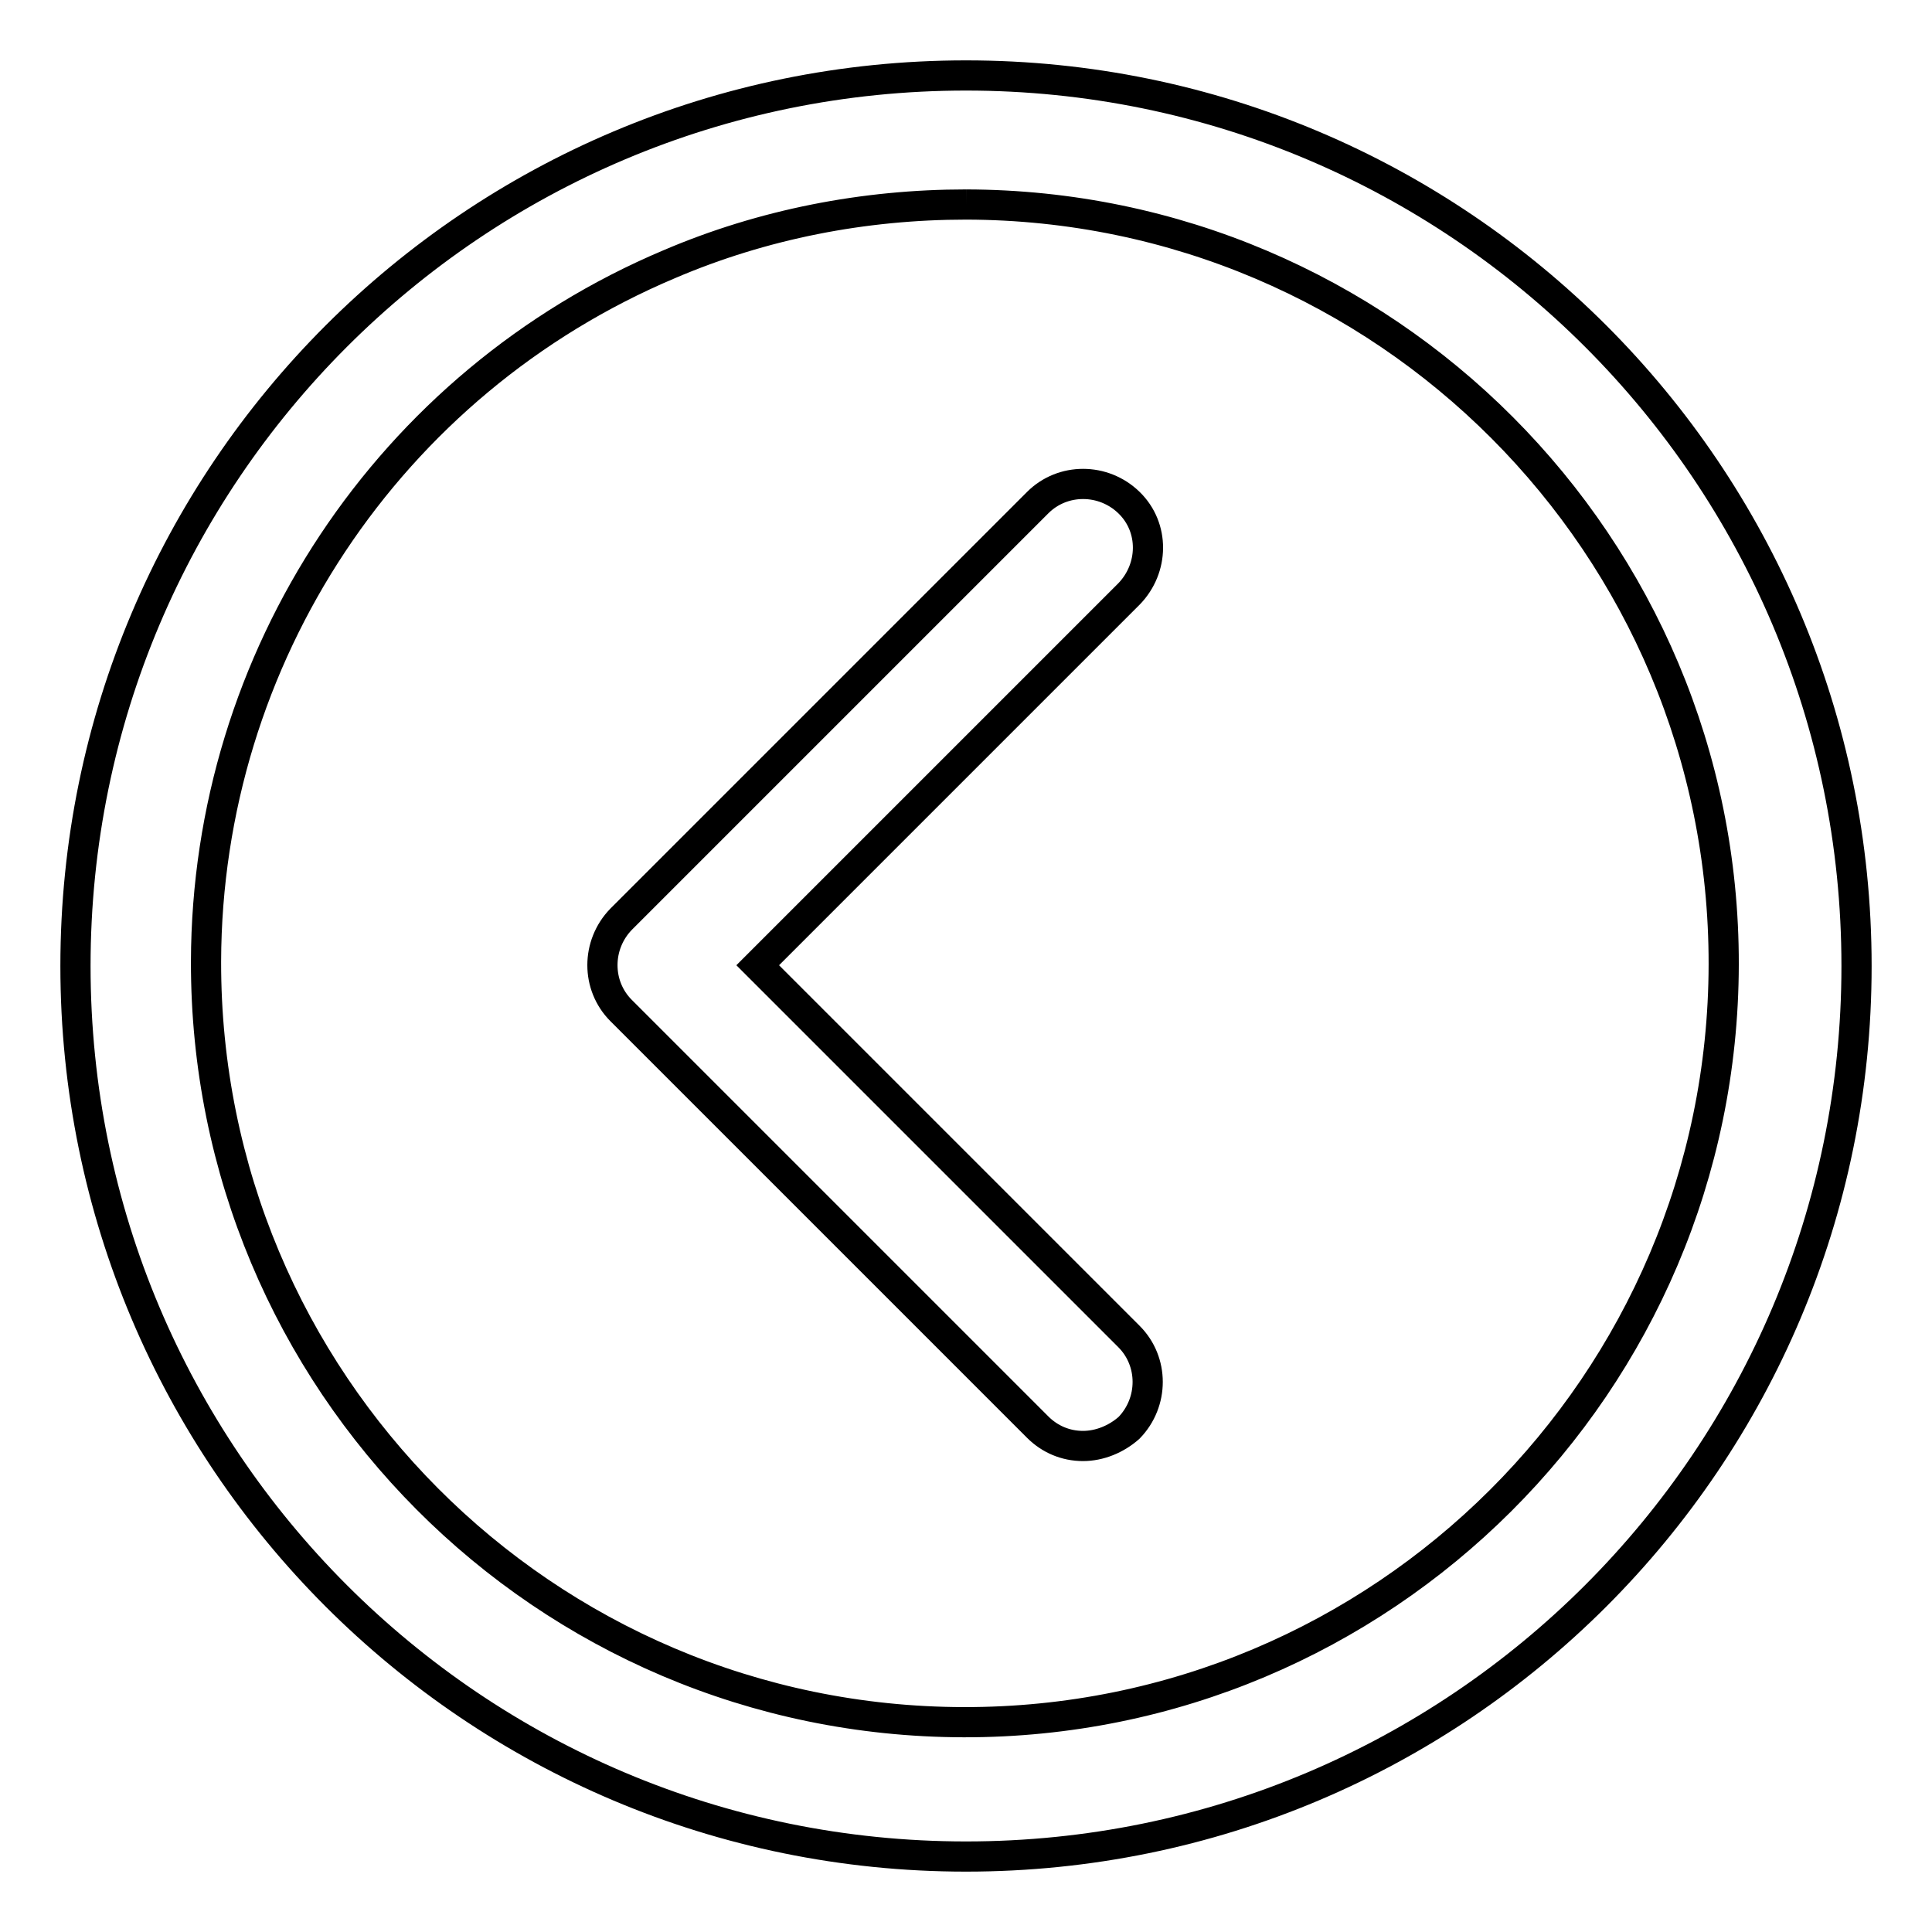
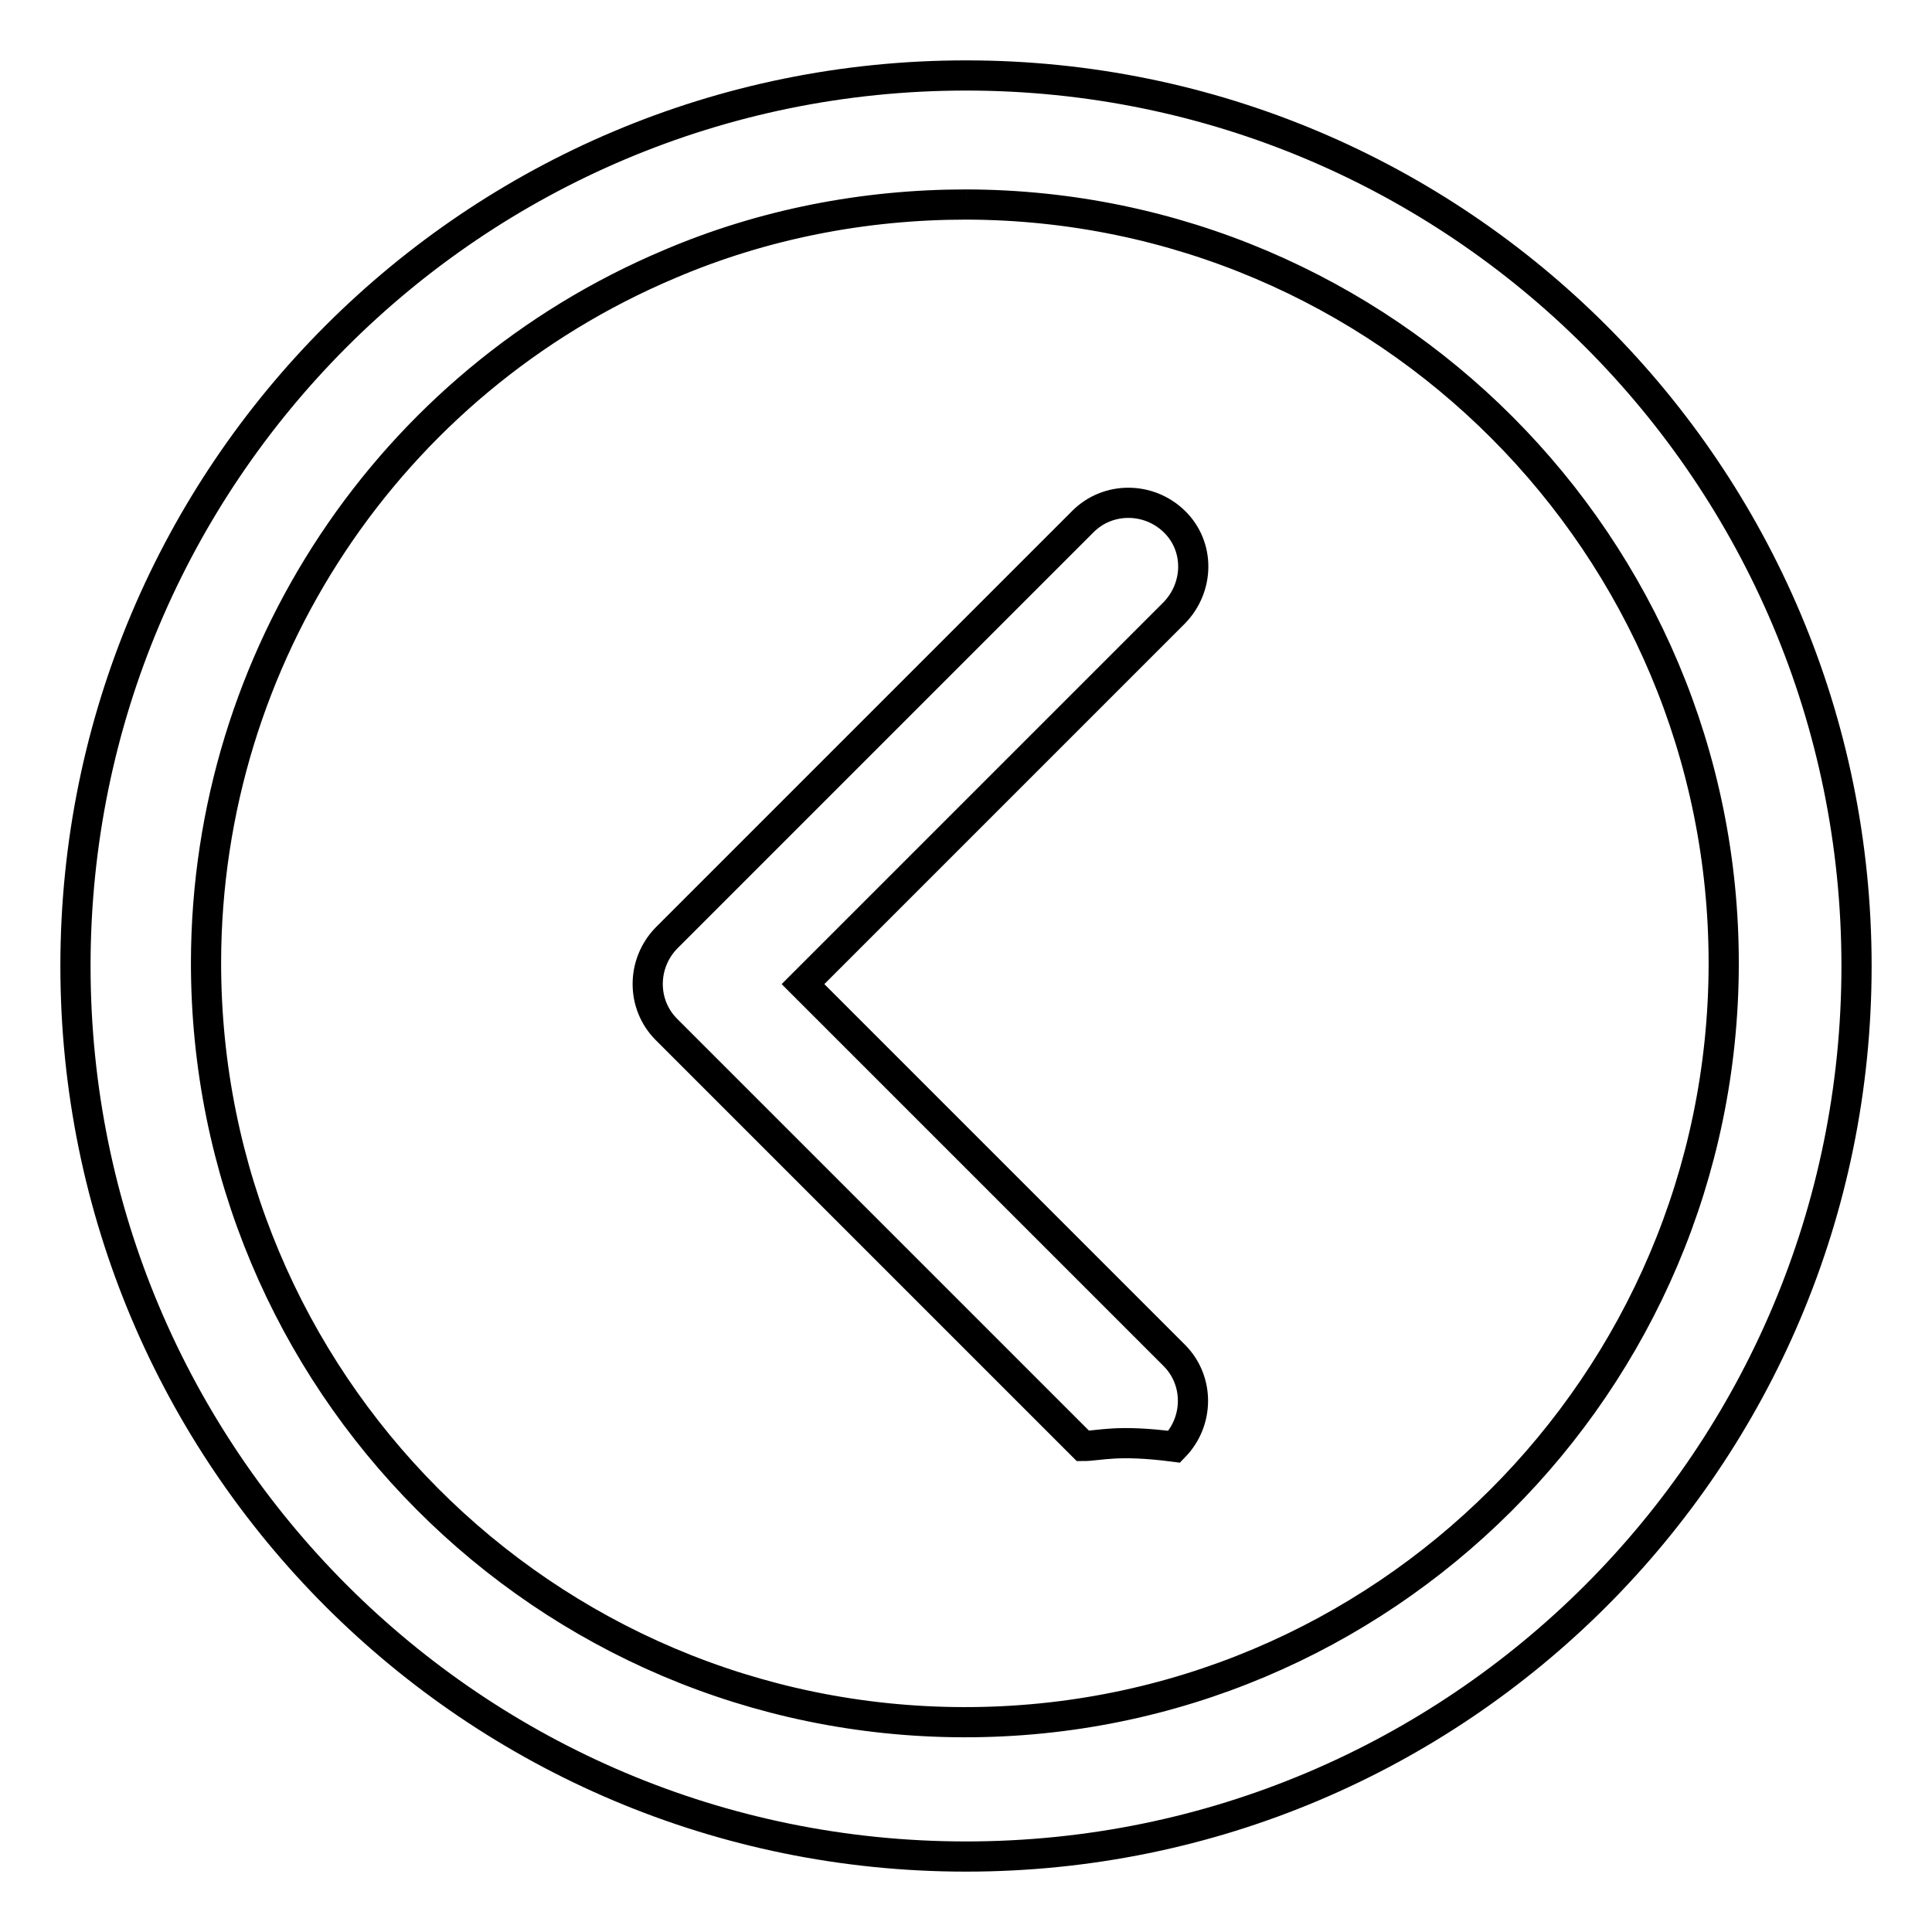
<svg xmlns="http://www.w3.org/2000/svg" version="1.1" x="0px" y="0px" viewBox="0 0 256 256" enable-background="new 0 0 256 256" xml:space="preserve">
  <g>
-     <path stroke-width="4" fill-opacity="0" stroke="#000000" d="M128,27.1c55.5,0.1,100.5,45.2,100.4,100.7c-0.1,55.5-45.2,100.5-100.7,100.4 C72.1,228.1,27.2,183,27.3,127.4C27.4,87.1,51.5,50.7,88.7,35C101.1,29.7,114.5,27.1,128,27.1 M128,10C62.8,10,10,62.8,10,128 c0,65.2,52.8,118,118,118c65.2,0,118-52.8,118-118C246,62.8,193.2,10,128,10z M143.5,191.6c-2.3,0-4.4-0.9-6-2.5l-55.2-55.2 c-3.3-3.3-3.3-8.7,0-12.1c0,0,0,0,0,0l55.2-55.2c3.3-3.3,8.7-3.3,12.1,0s3.3,8.7,0,12.1l-49.2,49.2l49.2,49.2 c3.3,3.3,3.3,8.7,0,12.1C147.9,190.7,145.7,191.6,143.5,191.6z" />
+     <path stroke-width="4" fill-opacity="0" stroke="#000000" d="M128,27.1c55.5,0.1,100.5,45.2,100.4,100.7c-0.1,55.5-45.2,100.5-100.7,100.4 C72.1,228.1,27.2,183,27.3,127.4C27.4,87.1,51.5,50.7,88.7,35C101.1,29.7,114.5,27.1,128,27.1 M128,10C62.8,10,10,62.8,10,128 c0,65.2,52.8,118,118,118c65.2,0,118-52.8,118-118C246,62.8,193.2,10,128,10z M143.5,191.6l-55.2-55.2 c-3.3-3.3-3.3-8.7,0-12.1c0,0,0,0,0,0l55.2-55.2c3.3-3.3,8.7-3.3,12.1,0s3.3,8.7,0,12.1l-49.2,49.2l49.2,49.2 c3.3,3.3,3.3,8.7,0,12.1C147.9,190.7,145.7,191.6,143.5,191.6z" />
  </g>
</svg>